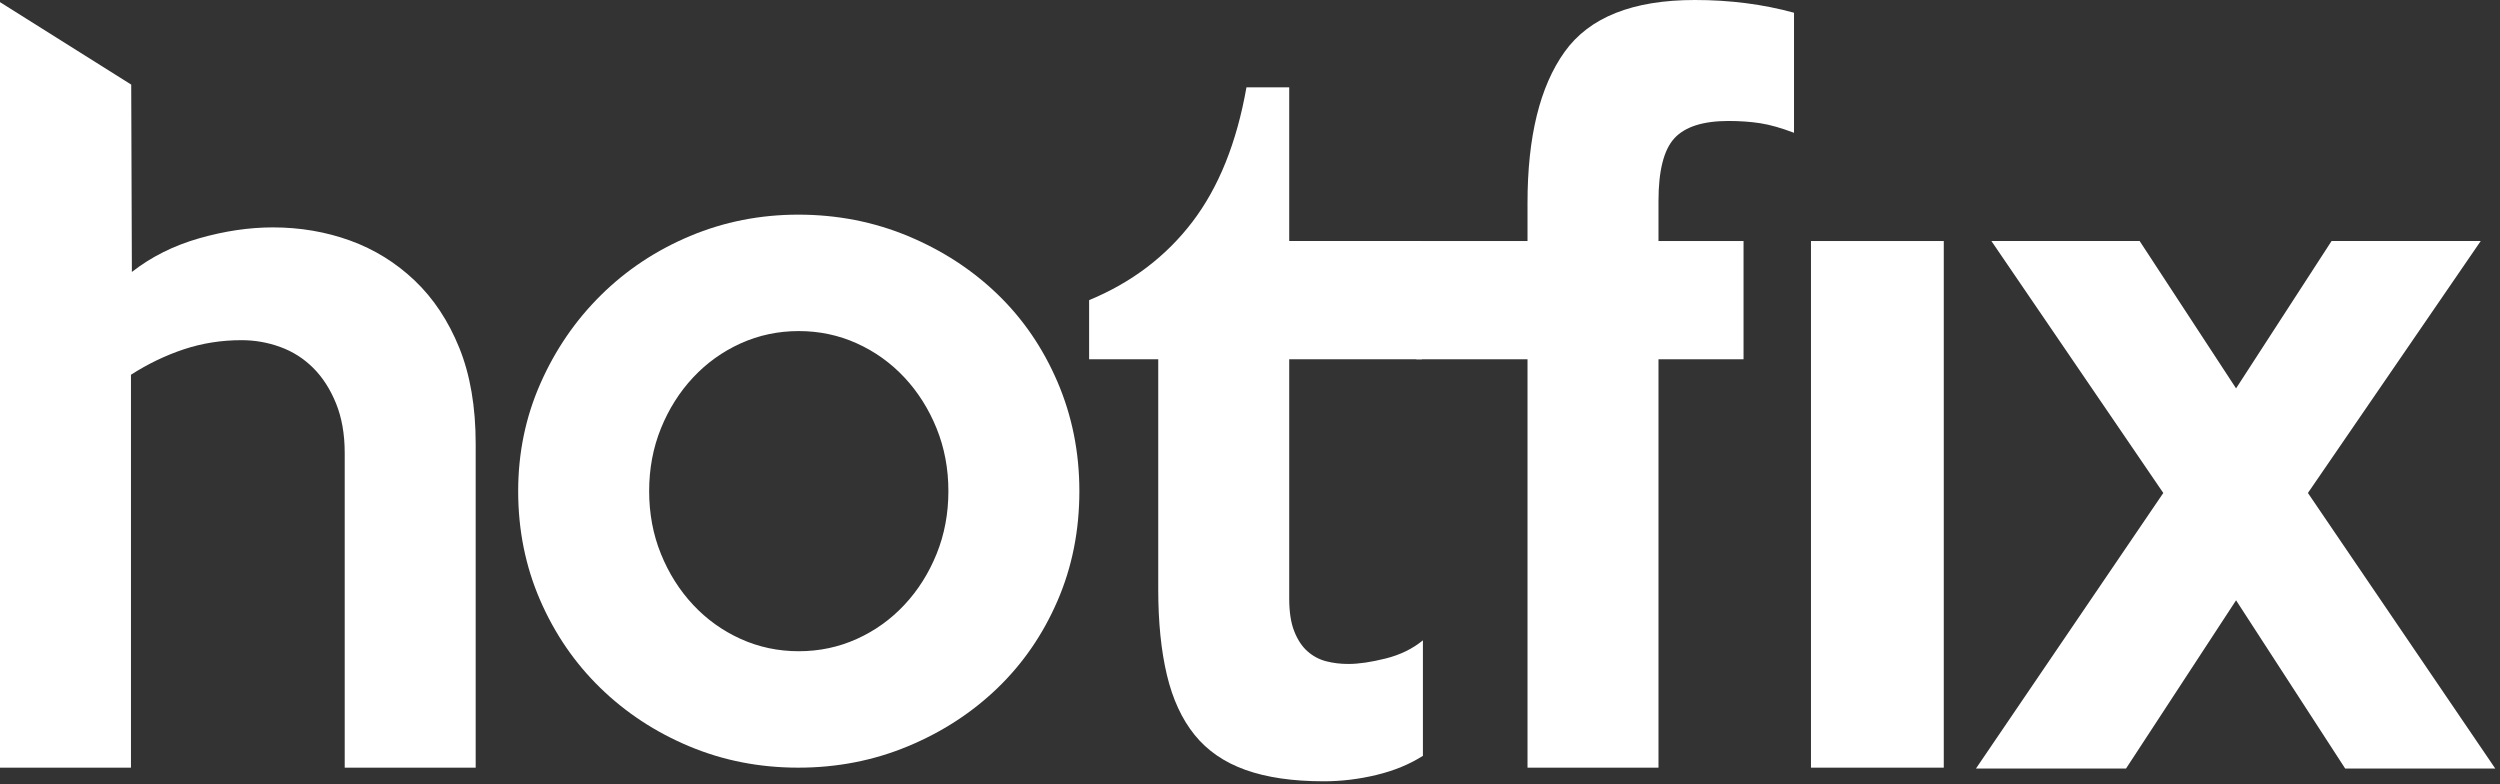
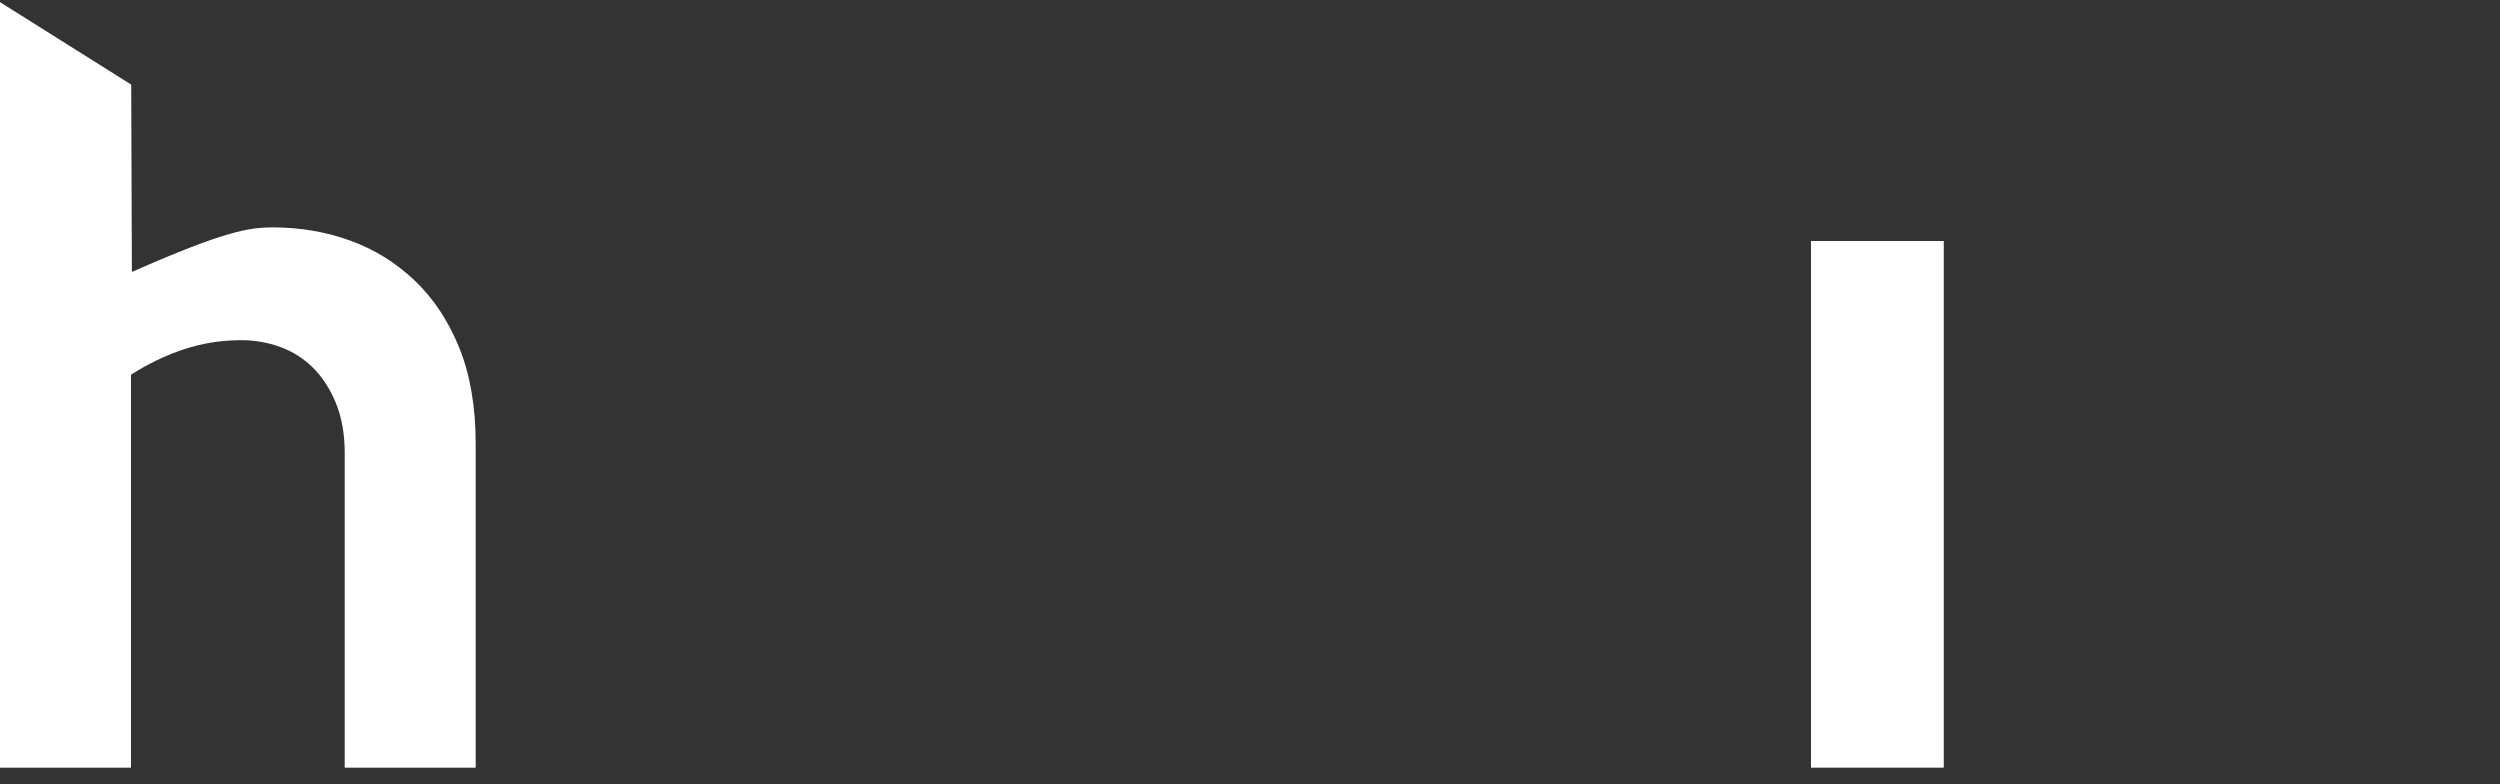
<svg xmlns="http://www.w3.org/2000/svg" width="100%" height="100%" viewBox="0 0 440 138" version="1.1" xml:space="preserve" style="fill-rule:evenodd;clip-rule:evenodd;stroke-linejoin:round;stroke-miterlimit:2;">
  <rect x="0" y="0" width="440" height="138" fill="#333333" stroke="none" />
  <g transform="matrix(1,0,0,1,-147.248,-78.126)">
    <g transform="matrix(1,0,0,1,-120.427,13.842)">
      <g transform="matrix(1,0,0,1,351.395,66.685)">
-         <path d="M0,132.707L-23.051,132.707L-23.051,77.319C-23.051,74.013 -23.562,71.103 -24.58,68.595C-25.598,66.088 -26.938,64.008 -28.599,62.352C-30.26,60.698 -32.191,59.47 -34.387,58.67C-36.583,57.87 -38.862,57.469 -41.218,57.469C-44.755,57.469 -48.131,58.005 -51.345,59.07C-54.562,60.138 -57.668,61.631 -60.67,63.553L-60.67,132.707L-83.721,132.707L-83.721,-2.025L-60.626,12.49L-60.51,45.463C-57.096,42.797 -53.146,40.821 -48.664,39.54C-44.182,38.26 -39.86,37.62 -35.698,37.62C-30.895,37.62 -26.36,38.395 -22.091,39.94C-17.824,41.489 -14.034,43.837 -10.725,46.984C-7.418,50.133 -4.802,54.082 -2.881,58.83C-0.96,63.58 0,69.21 0,75.718L0,132.707Z" style="fill:white;fill-rule:nonzero;" />
+         <path d="M0,132.707L-23.051,132.707L-23.051,77.319C-23.051,74.013 -23.562,71.103 -24.58,68.595C-25.598,66.088 -26.938,64.008 -28.599,62.352C-30.26,60.698 -32.191,59.47 -34.387,58.67C-36.583,57.87 -38.862,57.469 -41.218,57.469C-44.755,57.469 -48.131,58.005 -51.345,59.07C-54.562,60.138 -57.668,61.631 -60.67,63.553L-60.67,132.707L-83.721,132.707L-83.721,-2.025L-60.626,12.49L-60.51,45.463C-44.182,38.26 -39.86,37.62 -35.698,37.62C-30.895,37.62 -26.36,38.395 -22.091,39.94C-17.824,41.489 -14.034,43.837 -10.725,46.984C-7.418,50.133 -4.802,54.082 -2.881,58.83C-0.96,63.58 0,69.21 0,75.718L0,132.707Z" style="fill:white;fill-rule:nonzero;" />
      </g>
      <g transform="matrix(1,0,0,1,434.592,150.727)">
-         <path d="M0,0C0,-3.947 -0.693,-7.629 -2.076,-11.046C-3.459,-14.46 -5.348,-17.449 -7.741,-20.011C-10.136,-22.571 -12.929,-24.572 -16.121,-26.013C-19.312,-27.454 -22.716,-28.174 -26.333,-28.174C-29.95,-28.174 -33.356,-27.454 -36.549,-26.013C-39.739,-24.572 -42.534,-22.571 -44.928,-20.011C-47.321,-17.449 -49.21,-14.46 -50.593,-11.046C-51.977,-7.629 -52.666,-3.947 -52.666,0C-52.666,3.95 -51.977,7.631 -50.593,11.045C-49.21,14.462 -47.321,17.449 -44.928,20.009C-42.534,22.571 -39.739,24.572 -36.549,26.012C-33.356,27.454 -29.95,28.173 -26.333,28.173C-22.716,28.173 -19.312,27.454 -16.121,26.012C-12.929,24.572 -10.136,22.571 -7.741,20.009C-5.348,17.449 -3.459,14.462 -2.076,11.045C-0.693,7.631 0,3.95 0,0M23.052,0C23.052,6.938 21.771,13.367 19.209,19.29C16.648,25.212 13.126,30.335 8.645,34.657C4.162,38.979 -1.096,42.396 -7.124,44.902C-13.154,47.409 -19.585,48.665 -26.413,48.665C-33.244,48.665 -39.647,47.409 -45.623,44.902C-51.601,42.396 -56.828,38.955 -61.311,34.577C-65.793,30.202 -69.314,25.052 -71.876,19.129C-74.437,13.207 -75.718,6.831 -75.718,0C-75.718,-6.724 -74.412,-13.047 -71.796,-18.969C-69.182,-24.893 -65.633,-30.068 -61.15,-34.497C-56.668,-38.925 -51.44,-42.394 -45.463,-44.903C-39.487,-47.409 -33.137,-48.665 -26.413,-48.665C-19.585,-48.665 -13.154,-47.409 -7.124,-44.903C-1.096,-42.394 4.162,-38.979 8.645,-34.657C13.126,-30.335 16.648,-25.186 19.209,-19.21C21.771,-13.232 23.052,-6.829 23.052,0" style="fill:white;fill-rule:nonzero;" />
-       </g>
+         </g>
      <g transform="matrix(1,0,0,1,518.108,84.133)">
-         <path d="M0,113.177C-2.349,114.673 -5.069,115.791 -8.164,116.538C-11.26,117.284 -14.354,117.659 -17.448,117.659C-22.891,117.659 -27.48,116.991 -31.216,115.657C-34.952,114.324 -37.938,112.272 -40.18,109.495C-42.421,106.721 -44.049,103.199 -45.063,98.93C-46.077,94.662 -46.583,89.645 -46.583,83.882L-46.583,43.382L-58.749,43.382L-58.749,32.977C-51.28,29.883 -45.223,25.293 -40.58,19.21C-35.938,13.127 -32.764,5.231 -31.056,-4.482L-23.531,-4.482L-23.531,22.572L-0.16,22.572L-0.16,43.382L-23.531,43.382L-23.531,85.483C-23.531,87.832 -23.239,89.753 -22.65,91.245C-22.065,92.741 -21.29,93.914 -20.33,94.768C-19.369,95.623 -18.276,96.208 -17.048,96.529C-15.823,96.849 -14.515,97.008 -13.126,97.008C-11.313,97.008 -9.124,96.689 -6.562,96.048C-4.002,95.408 -1.815,94.342 0,92.847L0,113.177Z" style="fill:white;fill-rule:nonzero;" />
-       </g>
+         </g>
      <g transform="matrix(1,0,0,1,583.421,176.02)">
-         <path d="M0,-88.364C-2.241,-89.217 -4.217,-89.777 -5.923,-90.045C-7.631,-90.31 -9.499,-90.445 -11.525,-90.445C-16.008,-90.445 -19.185,-89.429 -21.051,-87.404C-22.919,-85.375 -23.852,-81.693 -23.852,-76.358L-23.852,-68.994L-9.285,-68.994L-9.285,-48.824L-23.852,-48.824L-23.852,23.372L-46.903,23.372L-46.903,-48.824L-58.109,-48.824L-58.109,-68.994L-46.903,-68.994L-46.903,-76.038C-46.903,-87.669 -44.728,-96.528 -40.375,-102.611C-36.022,-108.694 -28.382,-111.736 -17.449,-111.736C-11.261,-111.736 -5.442,-110.988 0,-109.494L0,-88.364Z" style="fill:white;fill-rule:nonzero;" />
-       </g>
+         </g>
      <g transform="matrix(-1,0,0,1,1196.19,6.097)">
        <rect x="586.411" y="100.608" width="23.372" height="92.687" style="fill:white;" />
      </g>
      <g transform="matrix(1,0,0,1,706.844,106.705)">
-         <path d="M0,92.847L-26.413,92.847L-45.622,63.232L-64.992,92.847L-91.405,92.847L-58.429,44.342L-88.684,0L-62.591,0L-45.622,25.933L-28.813,0L-2.561,0L-32.976,44.342L0,92.847Z" style="fill:white;fill-rule:nonzero;" />
-       </g>
+         </g>
      <g transform="matrix(-1,0,0,1,1091.48,-65.779)">
-         <rect x="516.942" y="172.484" width="57.594" height="20.811" style="fill:white;" />
-       </g>
+         </g>
    </g>
  </g>
</svg>